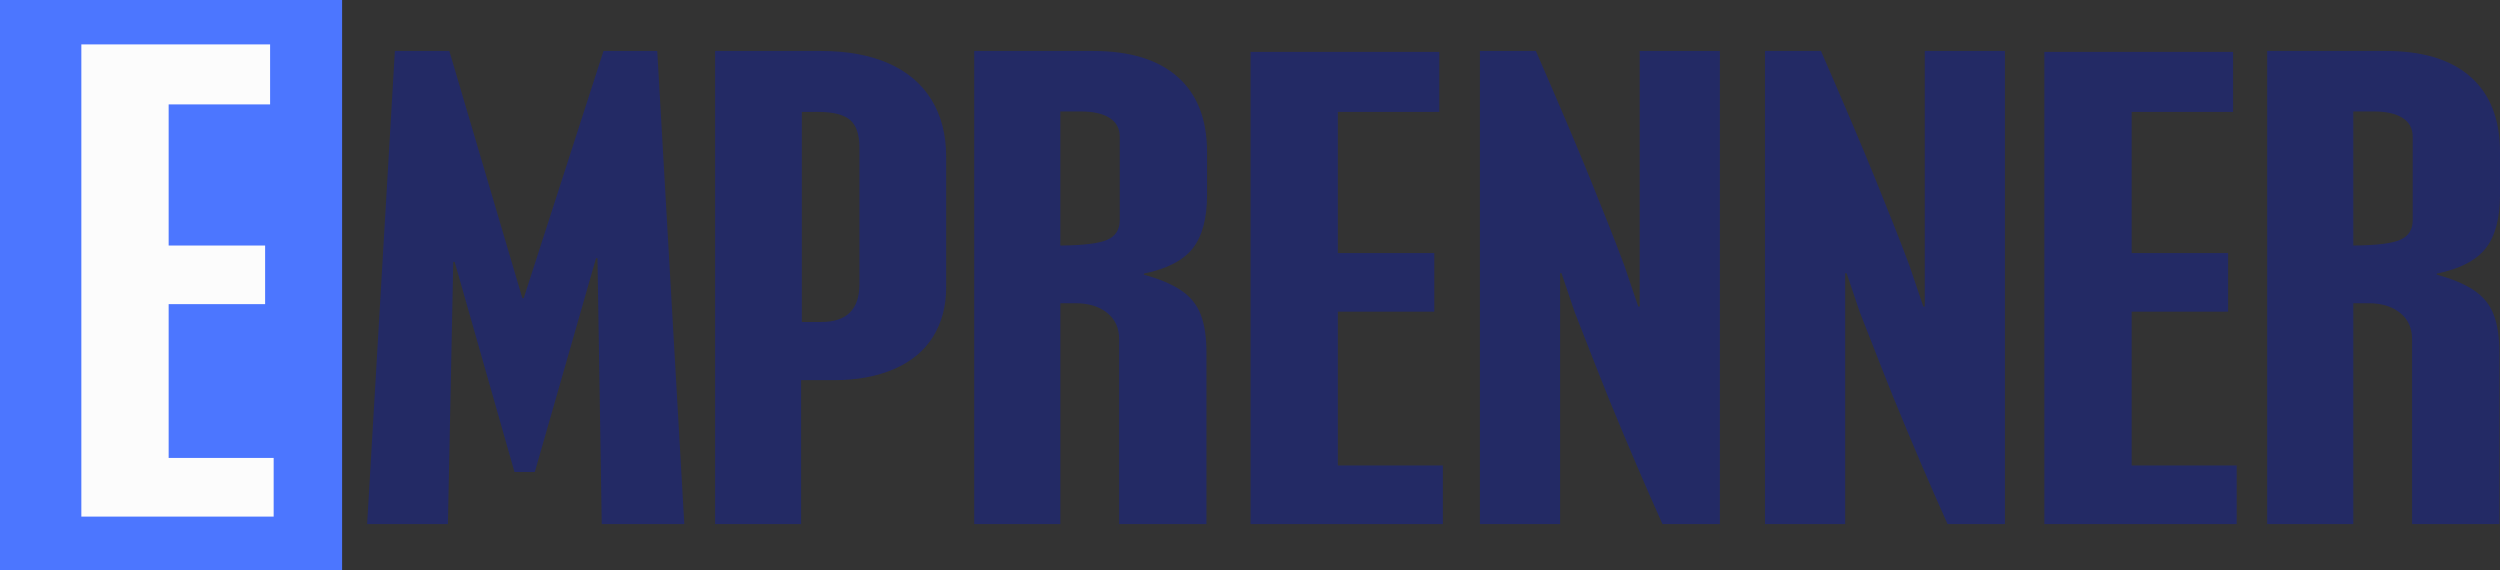
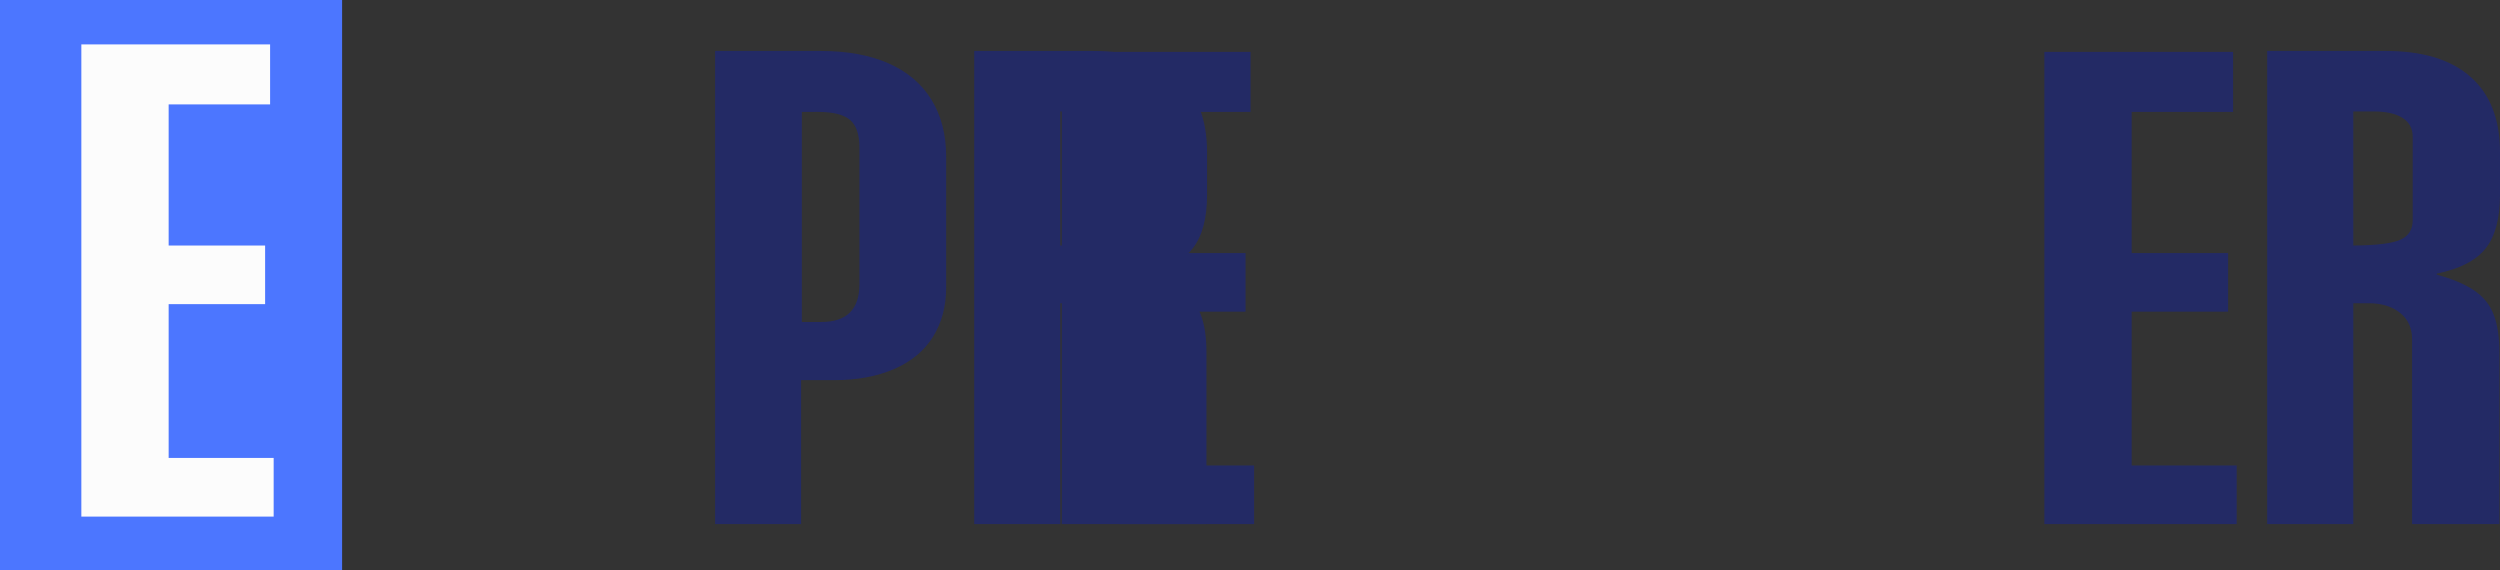
<svg xmlns="http://www.w3.org/2000/svg" version="1.1" id="Layer_1" width="263.074" height="60" viewBox="88.5 212.5 263.074 60" overflow="visible" enable-background="new 88.5 212.5 263.074 60" xml:space="preserve">
  <rect x="88.5" y="212.5" width="263.074" height="60" fill="#333333" stroke="none" />
  <rect x="88.5" y="212.5" fill="#4C76FF" width="36" height="60" />
  <path fill="#FCFCFC" d="M97.06,217.171h19.862v6.316h-10.675v14.852h10.15v6.168h-10.15v16.185h11.05v6.168H97.06V217.171z" />
-   <path fill="#232A65" d="M130.053,217.862h5.729l7.682,26.003h0.15l8.394-26.003h5.654l2.846,49.787h-8.688l-0.449-27.979h-0.15  l-6.445,22.5h-2.136l-6.295-22.104h-0.149l-0.563,27.583h-8.5L130.053,217.862z" />
  <path fill="#232A65" d="M163.751,217.862h11.126c2.771,0,5.145,0.434,7.117,1.301c1.973,0.868,3.478,2.141,4.515,3.816  c1.036,1.677,1.555,3.678,1.555,6.005v13.755c0,1.992-0.463,3.728-1.388,5.207c-0.926,1.479-2.288,2.607-4.088,3.387  c-1.8,0.779-3.887,1.168-6.262,1.168h-3.525v15.148h-9.05V217.862L163.751,217.862z M172.876,224.276v22.105h2.059  c2.669,0,4.004-1.331,4.004-3.995v-14.352c0-1.381-0.331-2.353-0.992-2.915c-0.661-0.562-1.79-0.844-3.387-0.844L172.876,224.276  L172.876,224.276z" />
  <path fill="#232A65" d="M191.017,217.862h12.493c3.89,0,6.863,0.912,8.921,2.736c2.057,1.824,3.086,4.462,3.086,7.913v4.496  c0,2.485-0.505,4.363-1.513,5.636c-1.009,1.272-2.721,2.154-5.135,2.647v0.118c1.621,0.434,2.924,0.981,3.909,1.642  c0.985,0.661,1.678,1.515,2.077,2.56c0.398,1.045,0.599,2.356,0.599,3.935v18.104h-9.188v-19.485c0-1.144-0.419-2.056-1.257-2.735  c-0.838-0.68-1.943-1.02-3.318-1.02h-1.612v23.24h-9.063L191.017,217.862L191.017,217.862z M200.079,224.228v14.111  c2.42-0.02,4.066-0.221,4.939-0.605c0.873-0.384,1.311-1.07,1.311-2.058v-8.785c0-0.868-0.355-1.529-1.066-1.982  c-0.711-0.453-1.729-0.681-3.051-0.681H200.079z" />
-   <path fill="#232A65" d="M220.094,217.961h19.862v6.315h-10.675v14.853h10.15v6.167h-10.15v16.185h11.05v6.168h-20.237V217.961z" />
-   <path fill="#232A65" d="M244.229,217.862h5.889c2.451,5.621,4.354,10.098,5.706,13.431c0.676,1.657,1.313,3.244,1.913,4.764  c0.602,1.519,1.164,2.978,1.689,4.378l1.465,4.319h0.15v-26.892h8.438v49.787h-6.037c-1.801-4.002-3.703-8.444-5.705-13.334  c-0.977-2.441-1.709-4.295-2.196-5.557s-0.933-2.395-1.333-3.398l-1.391-4.109h-0.149v26.398h-8.438V217.862L244.229,217.862z" />
-   <path fill="#232A65" d="M274.229,217.862h5.889c2.451,5.621,4.354,10.098,5.706,13.431c0.676,1.657,1.313,3.244,1.913,4.764  c0.602,1.519,1.164,2.978,1.689,4.378l1.465,4.319h0.15v-26.892h8.438v49.787h-6.037c-1.801-4.002-3.703-8.444-5.705-13.334  c-0.977-2.441-1.709-4.295-2.196-5.557s-0.933-2.395-1.333-3.398l-1.391-4.109h-0.149v26.398h-8.438V217.862L274.229,217.862z" />
+   <path fill="#232A65" d="M220.094,217.961v6.315h-10.675v14.853h10.15v6.167h-10.15v16.185h11.05v6.168h-20.237V217.961z" />
  <path fill="#232A65" d="M303.627,217.961h19.862v6.315h-10.675v14.853h10.149v6.167h-10.149v16.185h11.05v6.168h-20.237V217.961z" />
  <path fill="#232A65" d="M327.074,217.862h12.492c3.891,0,6.863,0.912,8.922,2.736c2.057,1.824,3.086,4.462,3.086,7.913v4.496  c0,2.485-0.506,4.363-1.514,5.636c-1.009,1.272-2.721,2.154-5.135,2.647v0.118c1.621,0.434,2.924,0.981,3.909,1.642  c0.985,0.661,1.679,1.515,2.077,2.56s0.599,2.356,0.599,3.935v18.104h-9.188v-19.485c0-1.144-0.419-2.056-1.257-2.735  s-1.943-1.02-3.318-1.02h-1.611v23.24h-9.063L327.074,217.862L327.074,217.862z M336.137,224.228v14.111  c2.42-0.02,4.066-0.221,4.939-0.605c0.873-0.384,1.311-1.07,1.311-2.058v-8.785c0-0.868-0.354-1.529-1.066-1.982  c-0.711-0.453-1.729-0.681-3.051-0.681H336.137z" />
</svg>